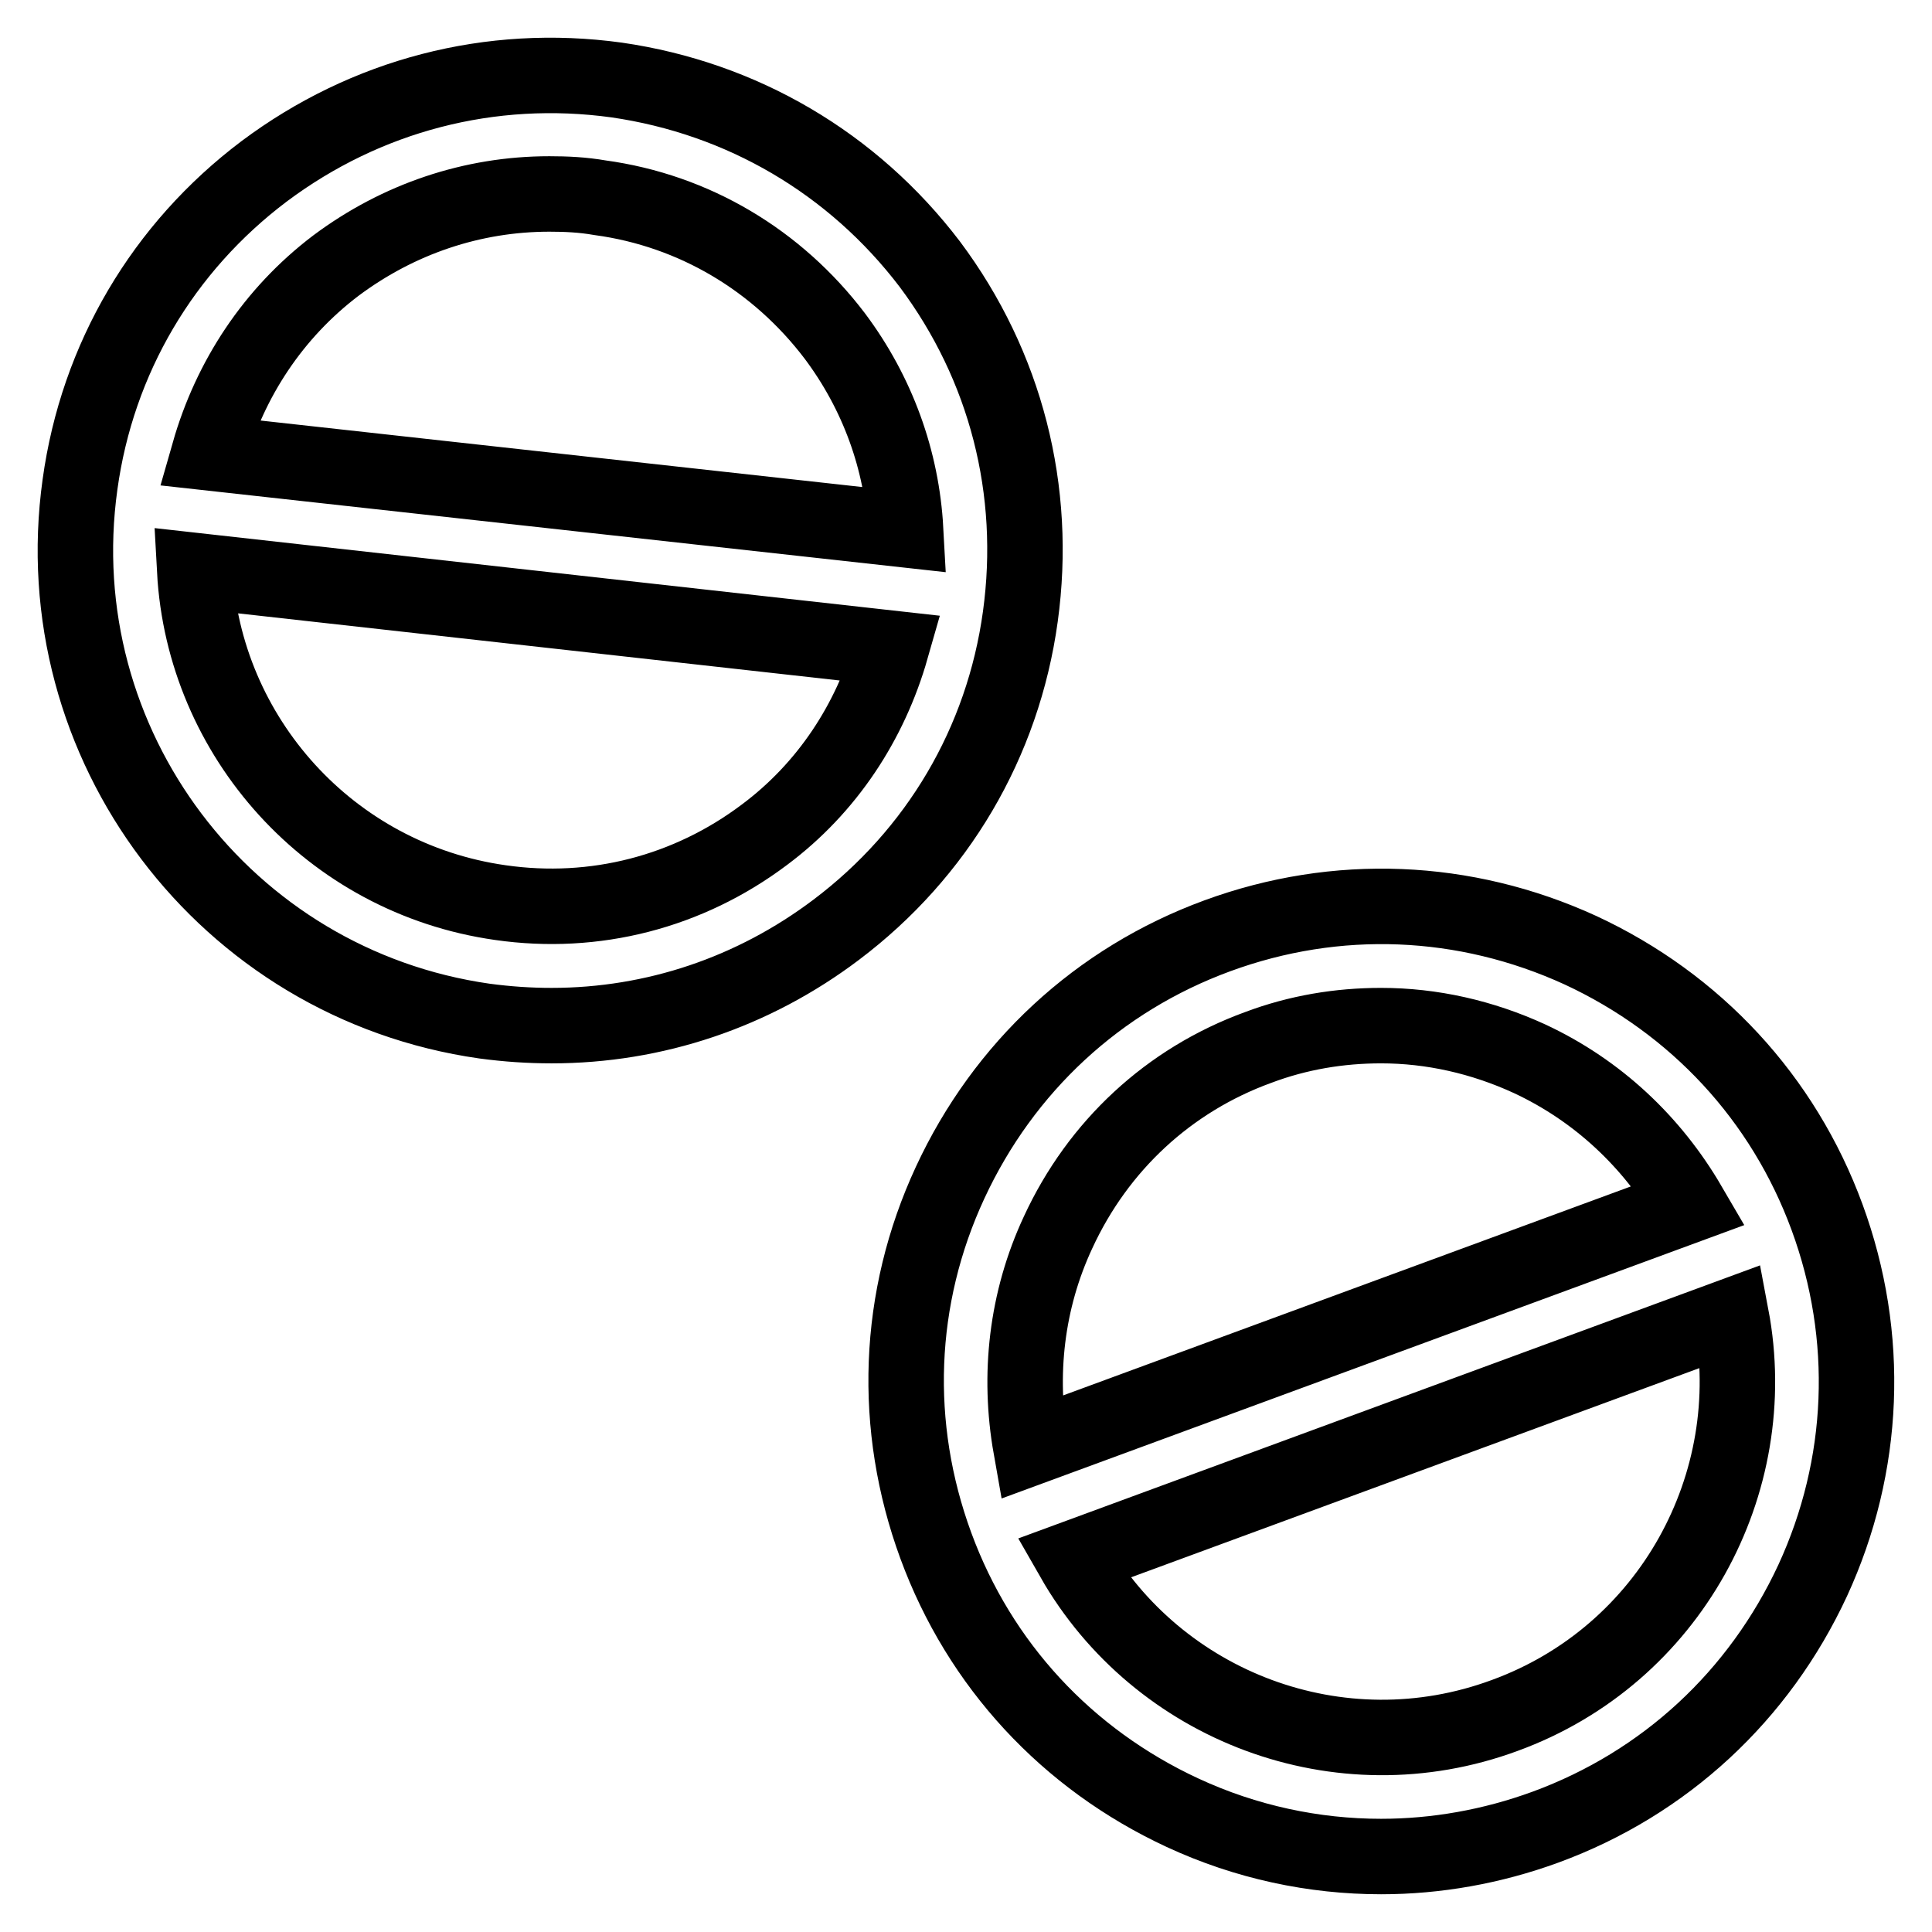
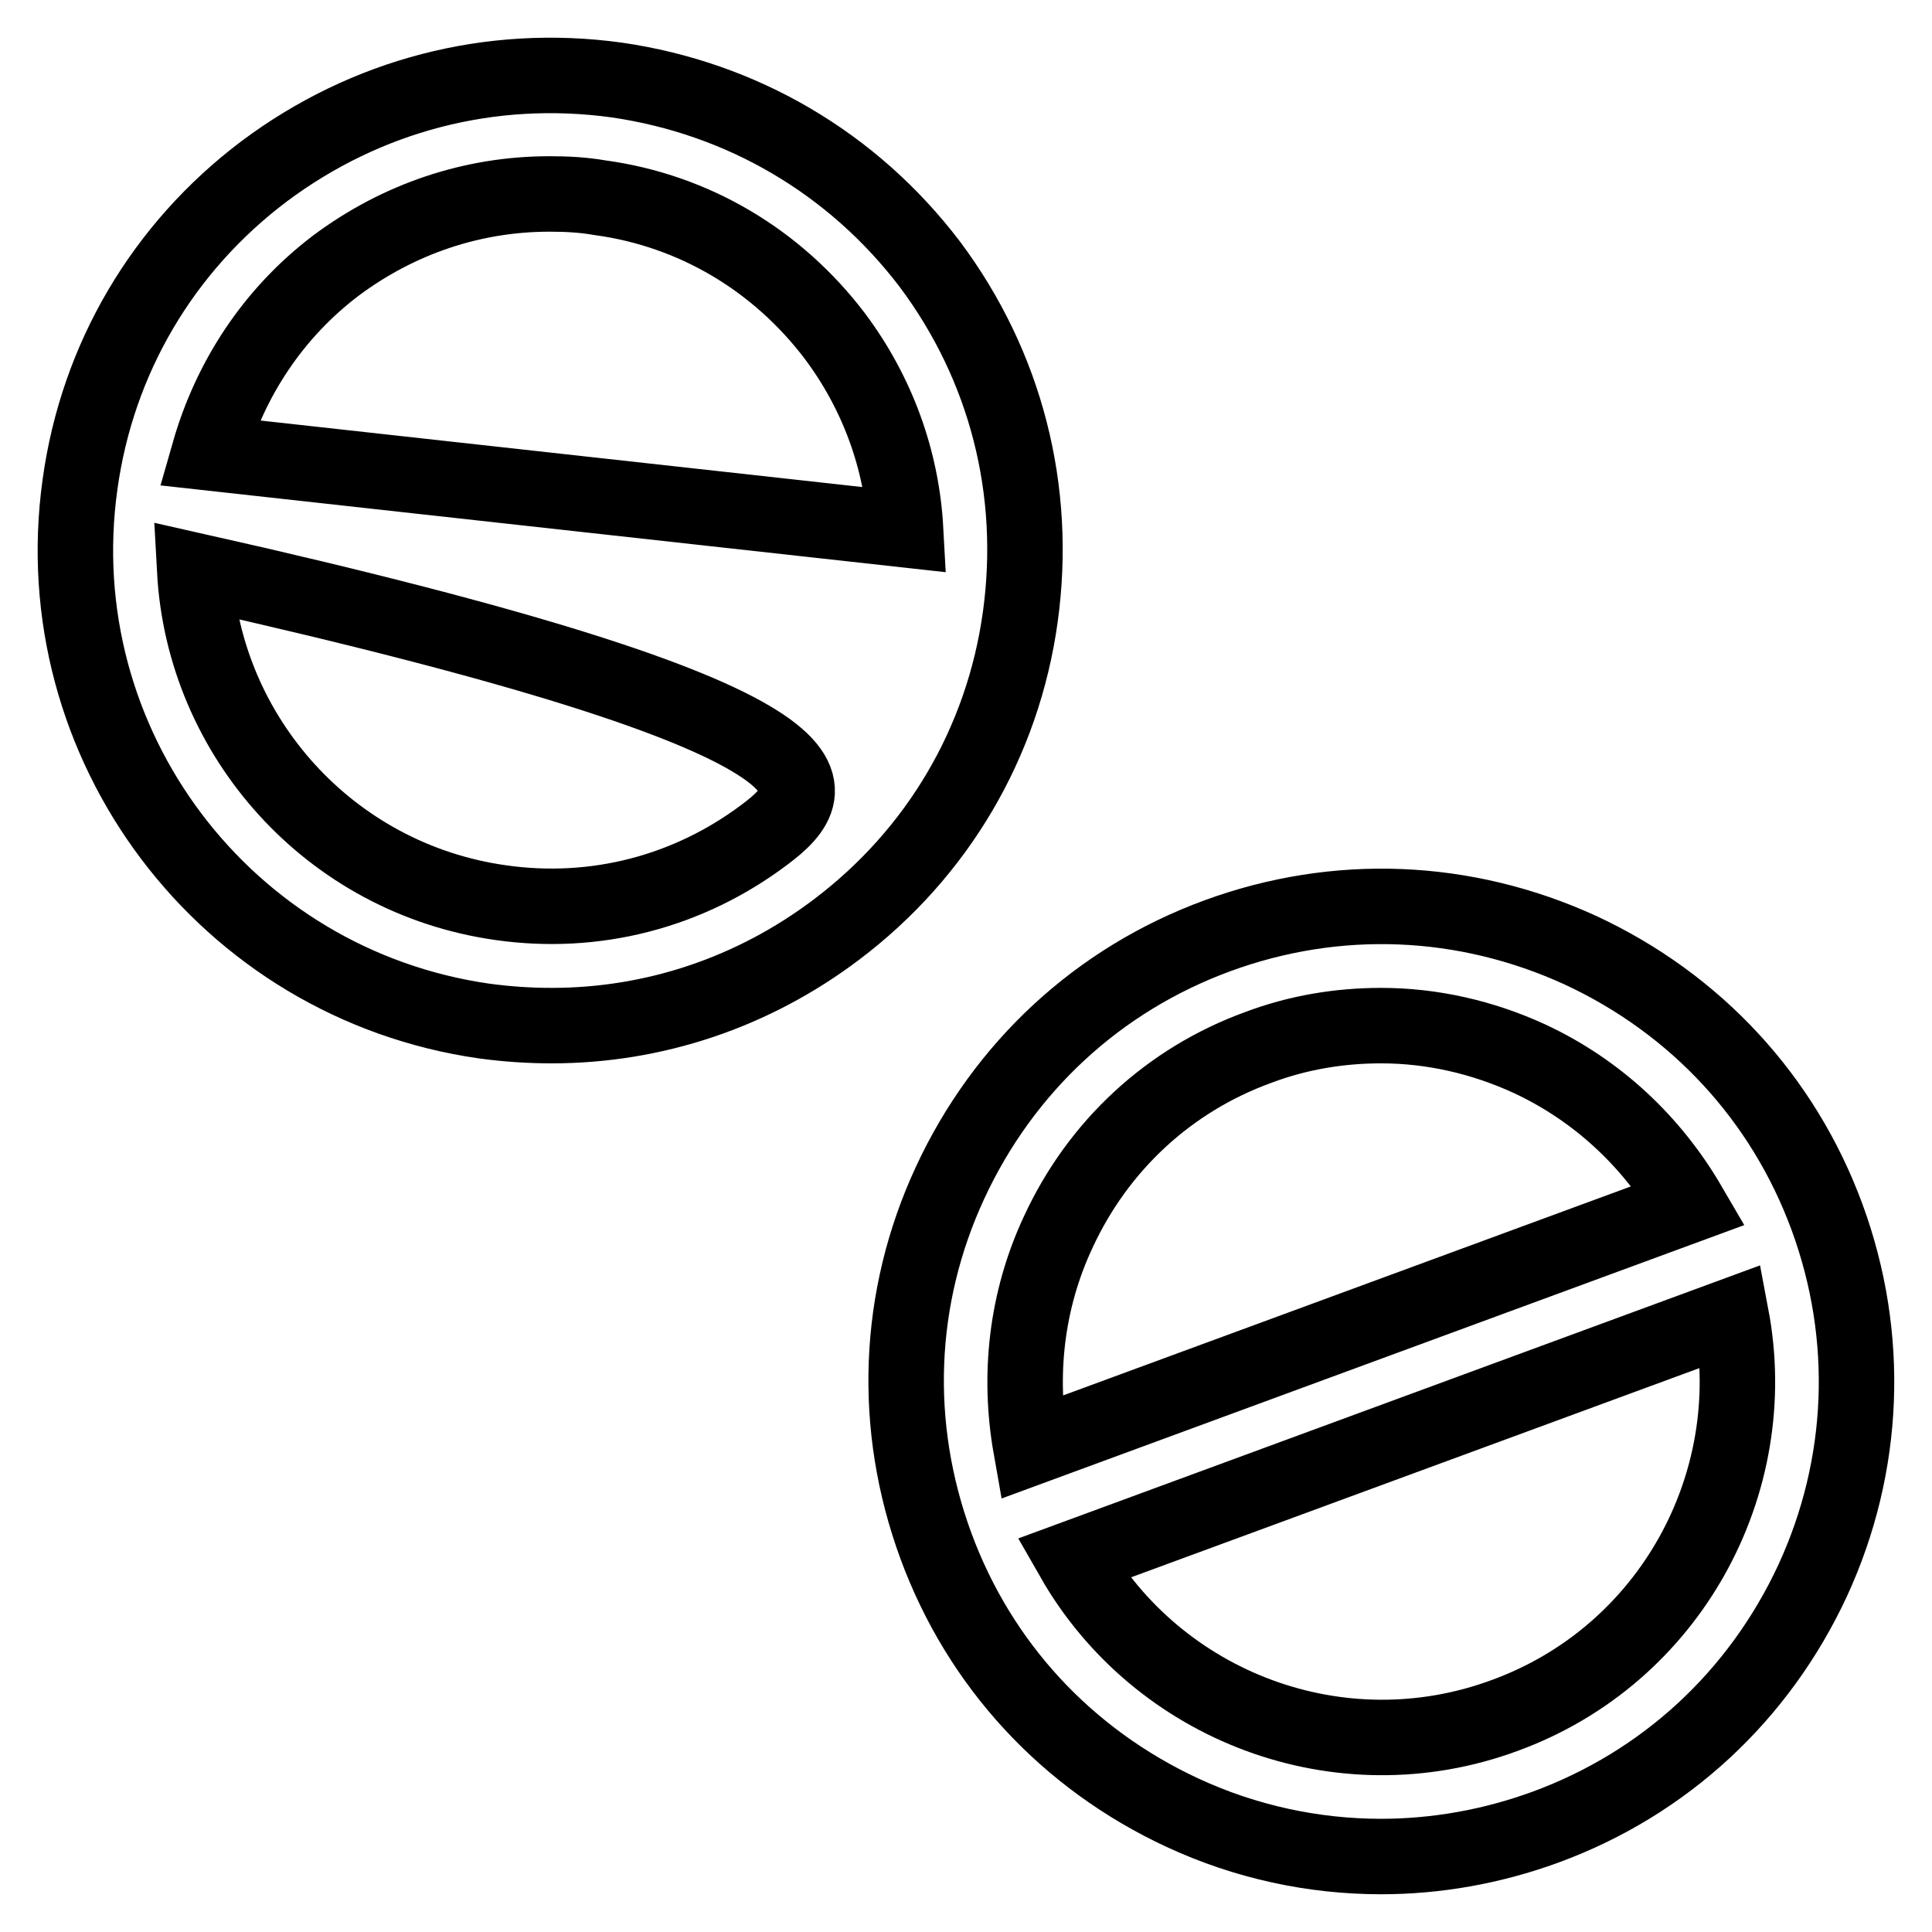
<svg xmlns="http://www.w3.org/2000/svg" version="1.1" x="0px" y="0px" viewBox="0 0 256 256" enable-background="new 0 0 256 256" xml:space="preserve">
  <g>
-     <path stroke-width="10" fill-opacity="0" stroke="#000000" d="M242.1,161.3c-5.8-15.8-17.4-28.3-32.7-35.4c-15.3-7-32.3-7.7-48.1-1.9c-15.8,5.8-28.3,17.4-35.4,32.7 c-7.1,15.3-7.7,32.3-1.9,48.1c5.8,15.8,17.4,28.3,32.7,35.4c8.4,3.9,17.4,5.8,26.3,5.8c7.3,0,14.7-1.3,21.8-3.9 c15.8-5.8,28.3-17.4,35.4-32.7C247.2,194.2,247.9,177.1,242.1,161.3L242.1,161.3z M140.2,163.3c5.3-11.5,14.7-20.2,26.5-24.5 c5.3-2,10.8-2.9,16.3-2.9c6.7,0,13.4,1.5,19.7,4.4c9,4.2,16.2,11,21.1,19.4l-87.2,32.1C134.9,182.2,136,172.3,140.2,163.3z  M199.4,227.3c-21.9,8.1-46-1.2-57.2-20.8l87.2-32.1C233.6,196.6,221.3,219.3,199.4,227.3z M123.2,35C113,21.6,98.3,13,81.7,10.6 C65,8.3,48.5,12.6,35,22.7C21.6,32.8,12.9,47.5,10.6,64.2c-4.8,34.4,19.2,66.2,53.6,71.1c3,0.4,5.9,0.6,8.9,0.6 c13.6,0,26.7-4.4,37.7-12.7c13.4-10.1,22.1-24.8,24.4-41.5S133.3,48.5,123.2,35z M44.5,35.2c8.3-6.2,18.1-9.5,28.3-9.5 c2.2,0,4.4,0.1,6.7,0.5c12.5,1.7,23.5,8.3,31.1,18.3c5.7,7.6,8.9,16.5,9.4,25.7L27.7,60C30.5,50.2,36.2,41.5,44.5,35.2z  M101.3,110.6c-10.1,7.6-22.5,10.8-35,9c-22.6-3.2-39.3-22-40.5-44l92.3,10.3C115.3,95.7,109.6,104.4,101.3,110.6z" />
+     <path stroke-width="10" fill-opacity="0" stroke="#000000" d="M242.1,161.3c-5.8-15.8-17.4-28.3-32.7-35.4c-15.3-7-32.3-7.7-48.1-1.9c-15.8,5.8-28.3,17.4-35.4,32.7 c-7.1,15.3-7.7,32.3-1.9,48.1c5.8,15.8,17.4,28.3,32.7,35.4c8.4,3.9,17.4,5.8,26.3,5.8c7.3,0,14.7-1.3,21.8-3.9 c15.8-5.8,28.3-17.4,35.4-32.7C247.2,194.2,247.9,177.1,242.1,161.3L242.1,161.3z M140.2,163.3c5.3-11.5,14.7-20.2,26.5-24.5 c5.3-2,10.8-2.9,16.3-2.9c6.7,0,13.4,1.5,19.7,4.4c9,4.2,16.2,11,21.1,19.4l-87.2,32.1C134.9,182.2,136,172.3,140.2,163.3z  M199.4,227.3c-21.9,8.1-46-1.2-57.2-20.8l87.2-32.1C233.6,196.6,221.3,219.3,199.4,227.3z M123.2,35C113,21.6,98.3,13,81.7,10.6 C65,8.3,48.5,12.6,35,22.7C21.6,32.8,12.9,47.5,10.6,64.2c-4.8,34.4,19.2,66.2,53.6,71.1c3,0.4,5.9,0.6,8.9,0.6 c13.6,0,26.7-4.4,37.7-12.7c13.4-10.1,22.1-24.8,24.4-41.5S133.3,48.5,123.2,35z M44.5,35.2c8.3-6.2,18.1-9.5,28.3-9.5 c2.2,0,4.4,0.1,6.7,0.5c12.5,1.7,23.5,8.3,31.1,18.3c5.7,7.6,8.9,16.5,9.4,25.7L27.7,60C30.5,50.2,36.2,41.5,44.5,35.2z  M101.3,110.6c-10.1,7.6-22.5,10.8-35,9c-22.6-3.2-39.3-22-40.5-44C115.3,95.7,109.6,104.4,101.3,110.6z" />
  </g>
</svg>